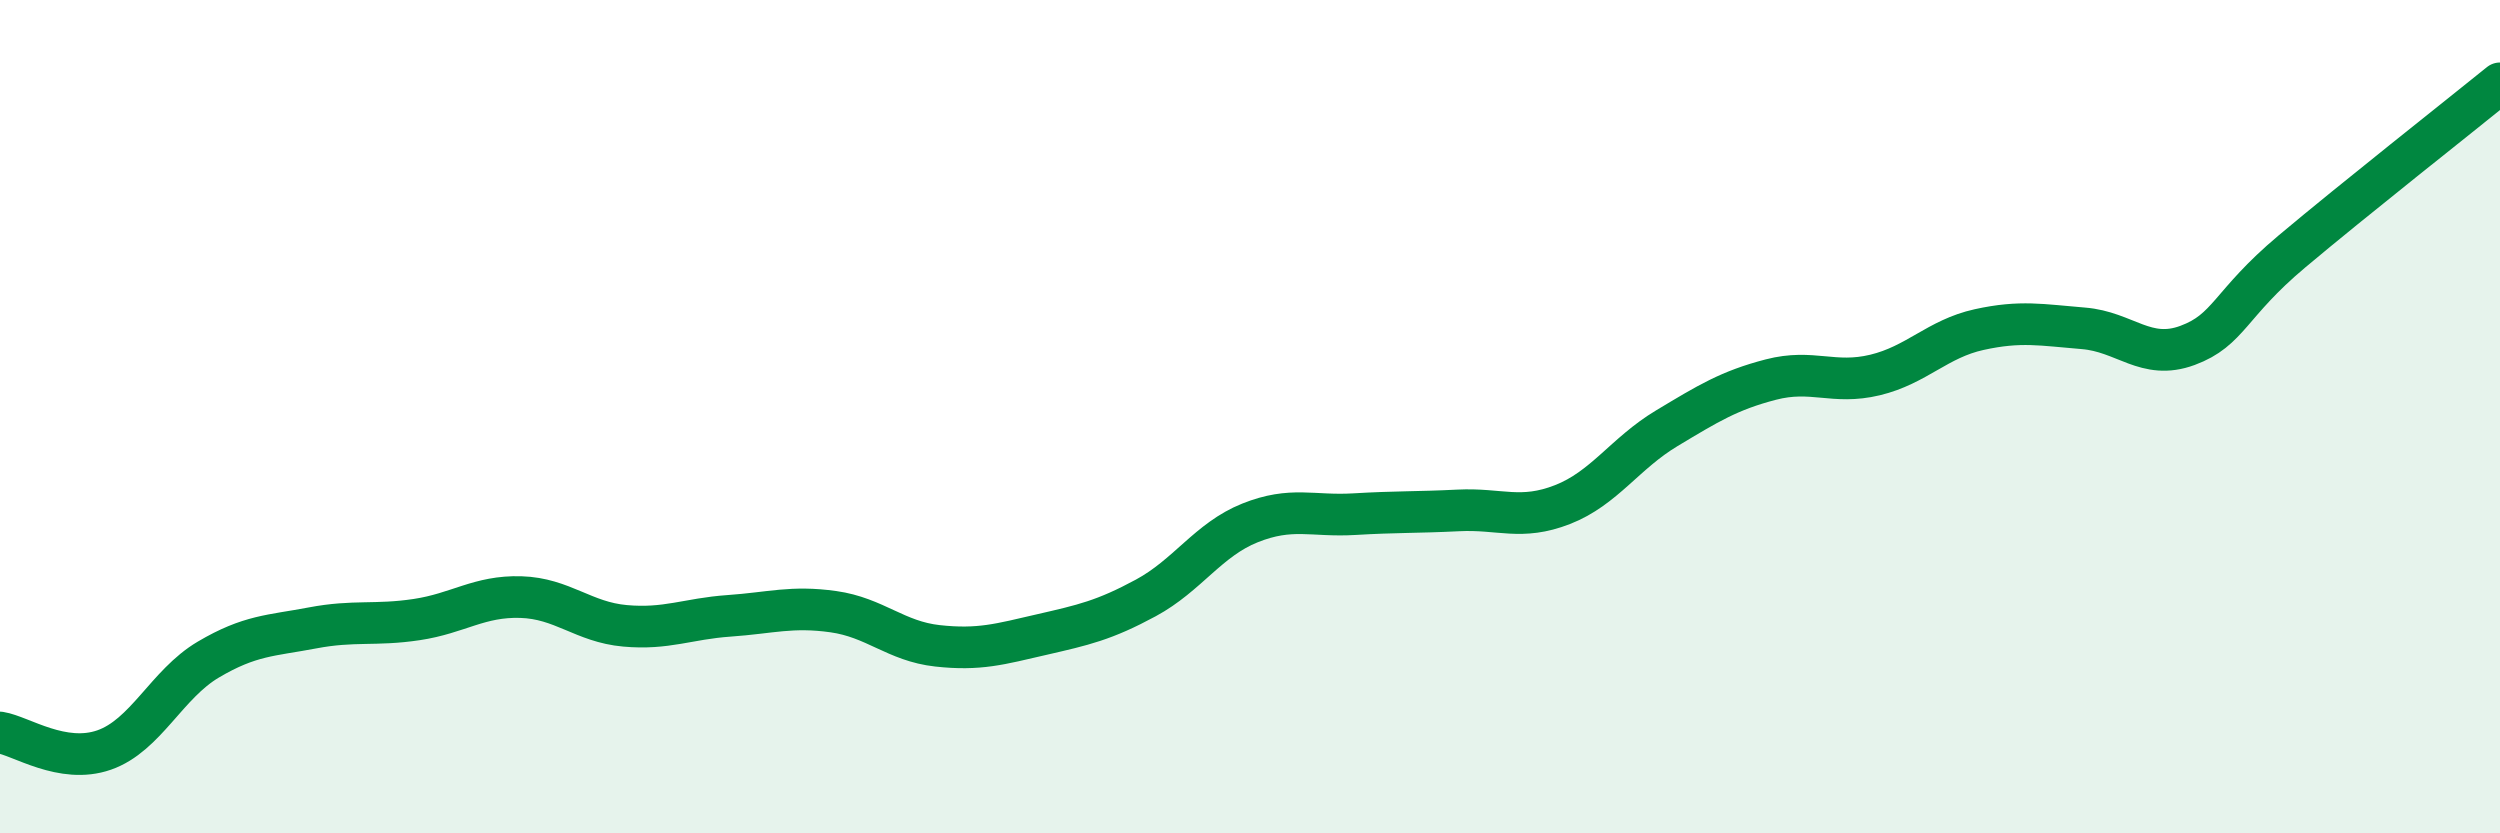
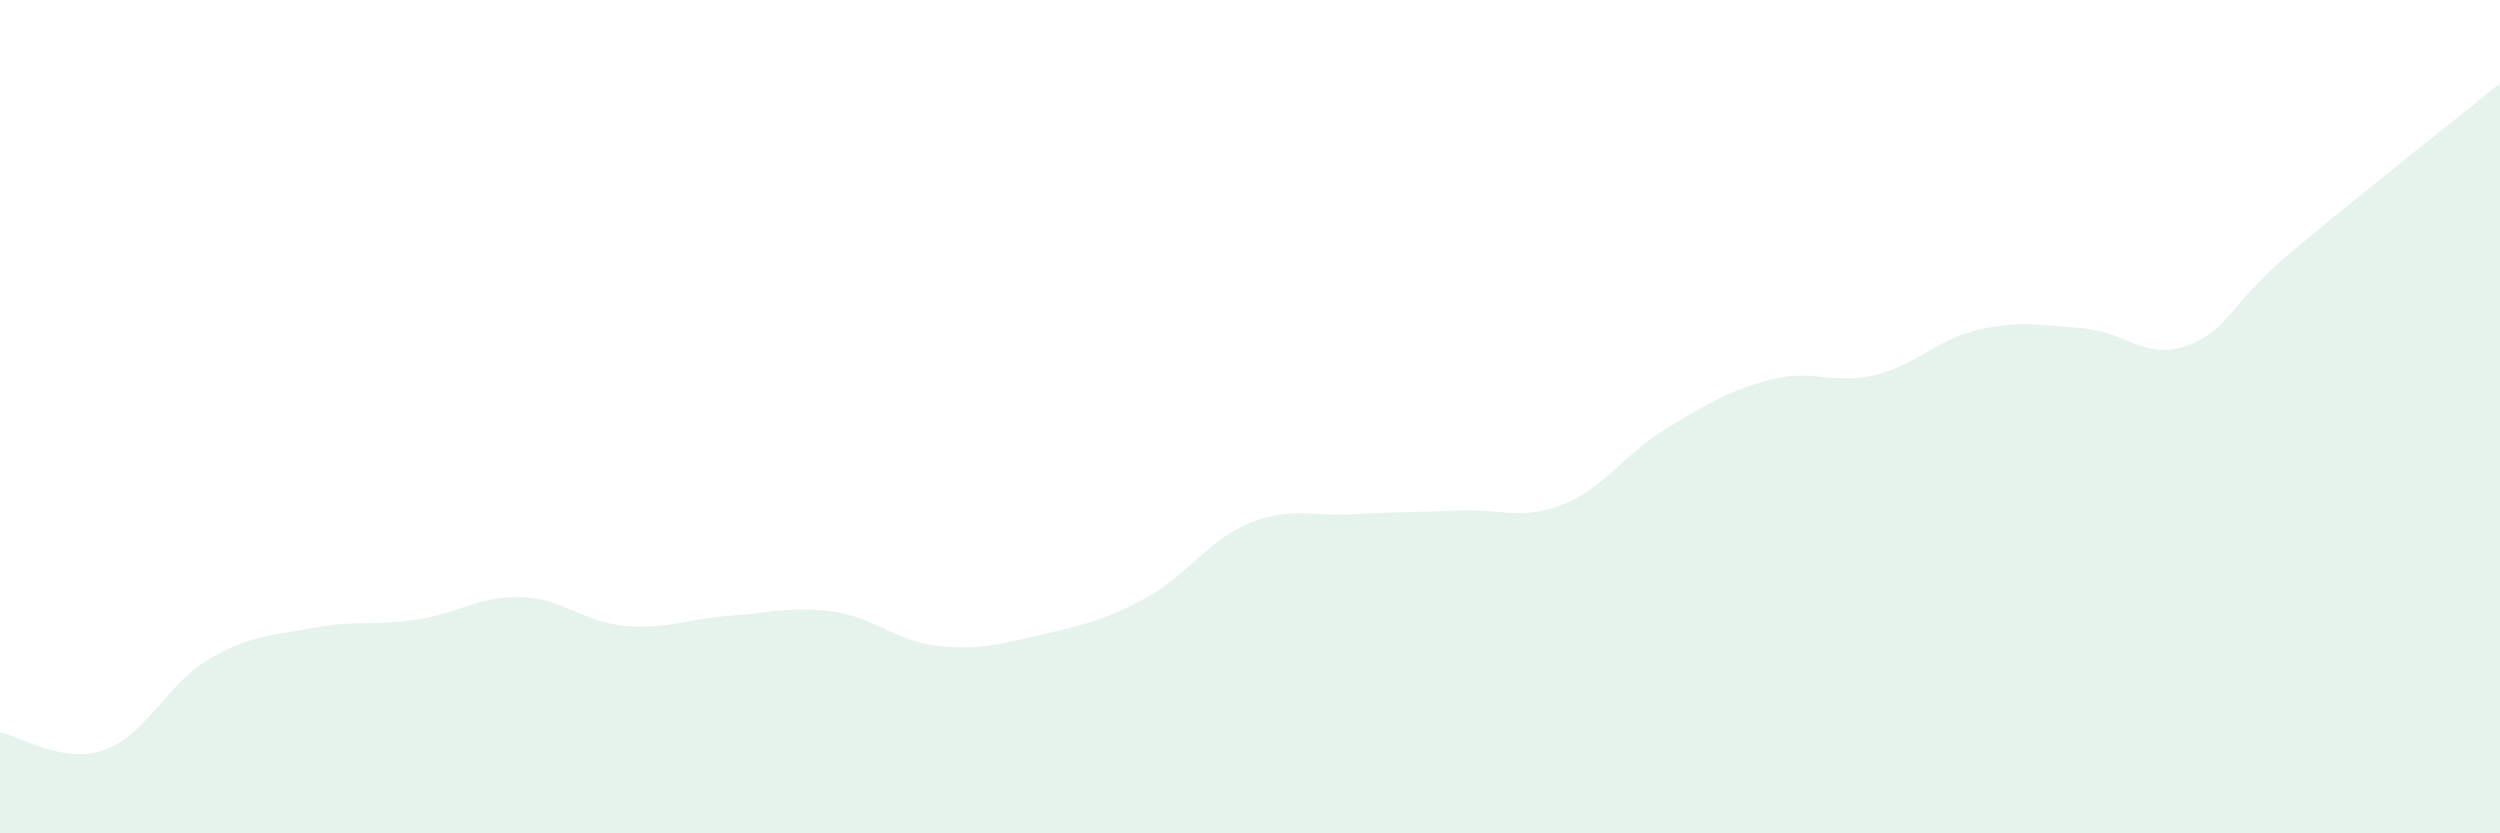
<svg xmlns="http://www.w3.org/2000/svg" width="60" height="20" viewBox="0 0 60 20">
  <path d="M 0,17.58 C 0.5,17.66 1.5,18.35 2.5,18 C 3.5,17.65 4,16.42 5,15.83 C 6,15.24 6.5,15.26 7.5,15.07 C 8.5,14.88 9,15.02 10,14.87 C 11,14.72 11.5,14.3 12.5,14.33 C 13.5,14.36 14,14.93 15,15.02 C 16,15.11 16.5,14.85 17.5,14.78 C 18.5,14.71 19,14.54 20,14.68 C 21,14.82 21.5,15.39 22.5,15.5 C 23.5,15.61 24,15.46 25,15.23 C 26,15 26.5,14.89 27.5,14.35 C 28.5,13.81 29,12.95 30,12.55 C 31,12.15 31.5,12.4 32.5,12.34 C 33.5,12.28 34,12.3 35,12.25 C 36,12.2 36.5,12.5 37.5,12.11 C 38.5,11.72 39,10.88 40,10.28 C 41,9.68 41.5,9.37 42.5,9.11 C 43.5,8.85 44,9.24 45,9 C 46,8.76 46.5,8.13 47.5,7.91 C 48.5,7.69 49,7.8 50,7.88 C 51,7.96 51.5,8.66 52.5,8.29 C 53.5,7.92 53.5,7.3 55,6.04 C 56.5,4.78 59,2.81 60,2L60 20L0 20Z" fill="#008740" opacity="0.1" stroke-linecap="round" stroke-linejoin="round" />
-   <path d="M 0,17.58 C 0.5,17.66 1.5,18.35 2.5,18 C 3.5,17.65 4,16.42 5,15.83 C 6,15.24 6.5,15.26 7.5,15.07 C 8.5,14.88 9,15.02 10,14.87 C 11,14.72 11.5,14.3 12.5,14.33 C 13.5,14.36 14,14.93 15,15.02 C 16,15.11 16.5,14.85 17.5,14.78 C 18.5,14.71 19,14.54 20,14.68 C 21,14.82 21.5,15.39 22.5,15.5 C 23.5,15.61 24,15.46 25,15.23 C 26,15 26.5,14.89 27.5,14.35 C 28.5,13.81 29,12.95 30,12.55 C 31,12.15 31.5,12.4 32.5,12.34 C 33.5,12.28 34,12.3 35,12.25 C 36,12.2 36.5,12.5 37.5,12.11 C 38.5,11.72 39,10.88 40,10.28 C 41,9.68 41.5,9.37 42.5,9.11 C 43.5,8.85 44,9.24 45,9 C 46,8.76 46.5,8.13 47.5,7.91 C 48.5,7.69 49,7.8 50,7.88 C 51,7.96 51.5,8.66 52.5,8.29 C 53.5,7.92 53.5,7.3 55,6.04 C 56.5,4.78 59,2.81 60,2" stroke="#008740" stroke-width="1" fill="none" stroke-linecap="round" stroke-linejoin="round" />
</svg>